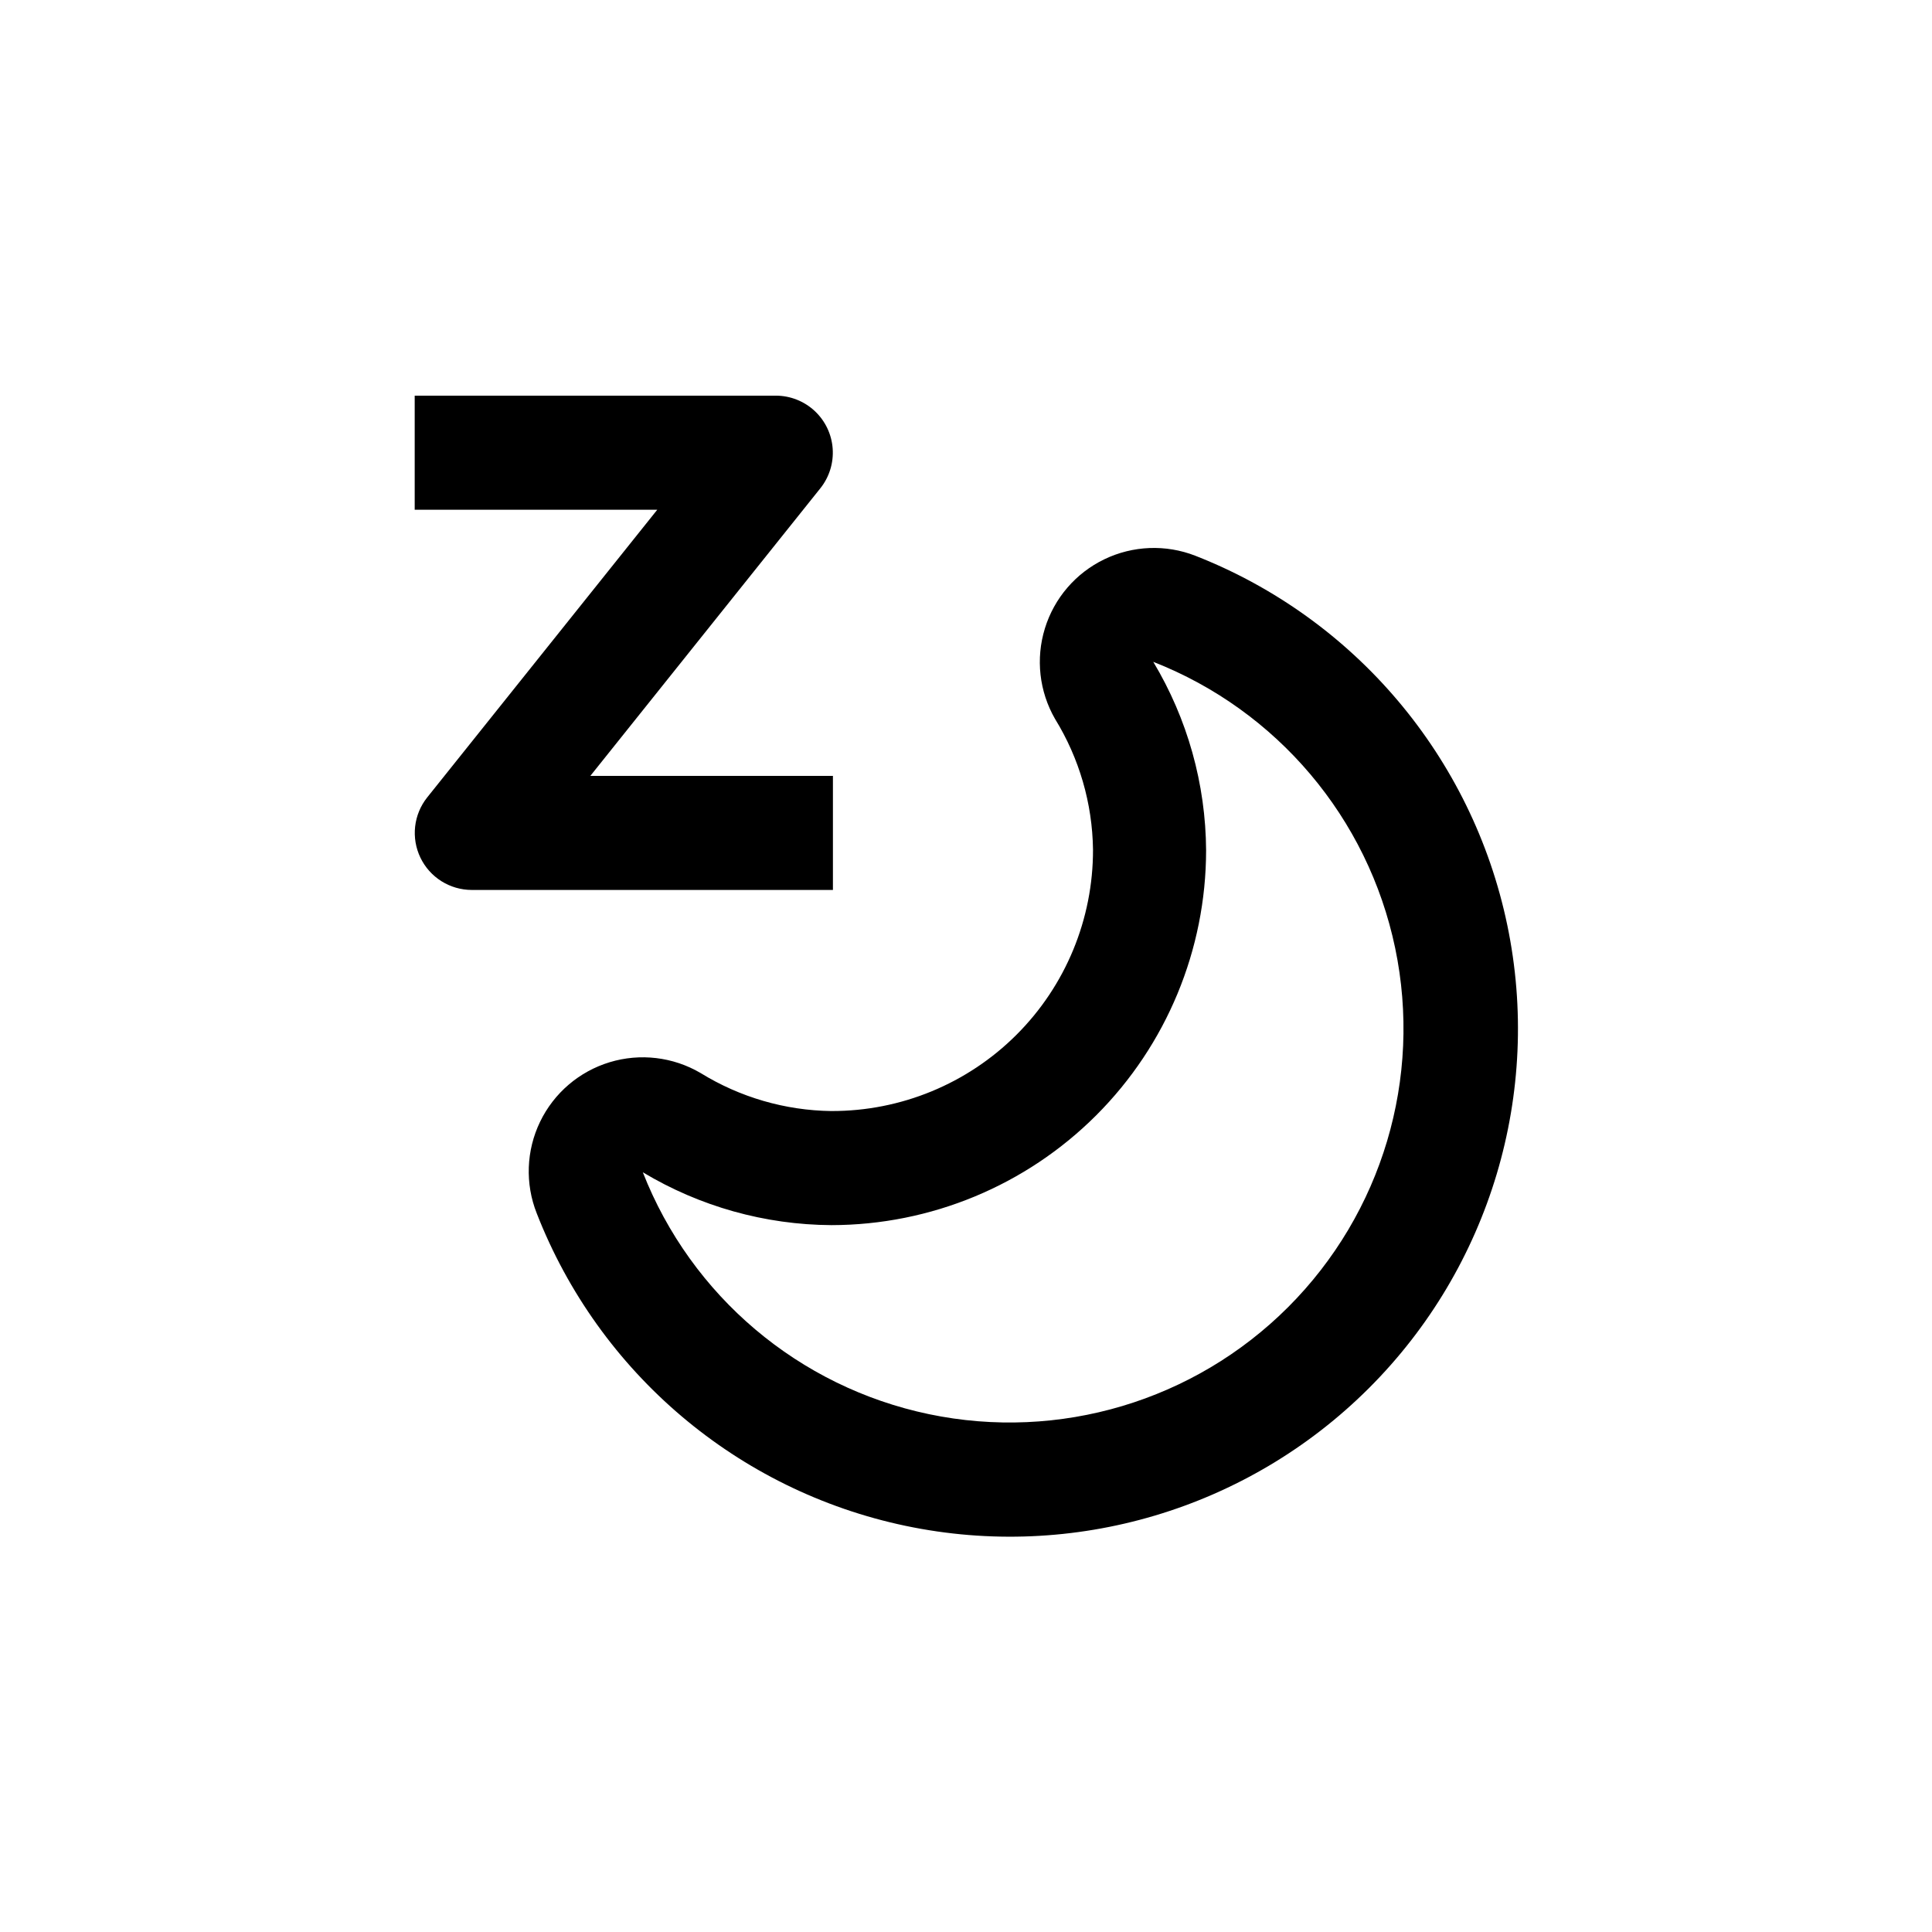
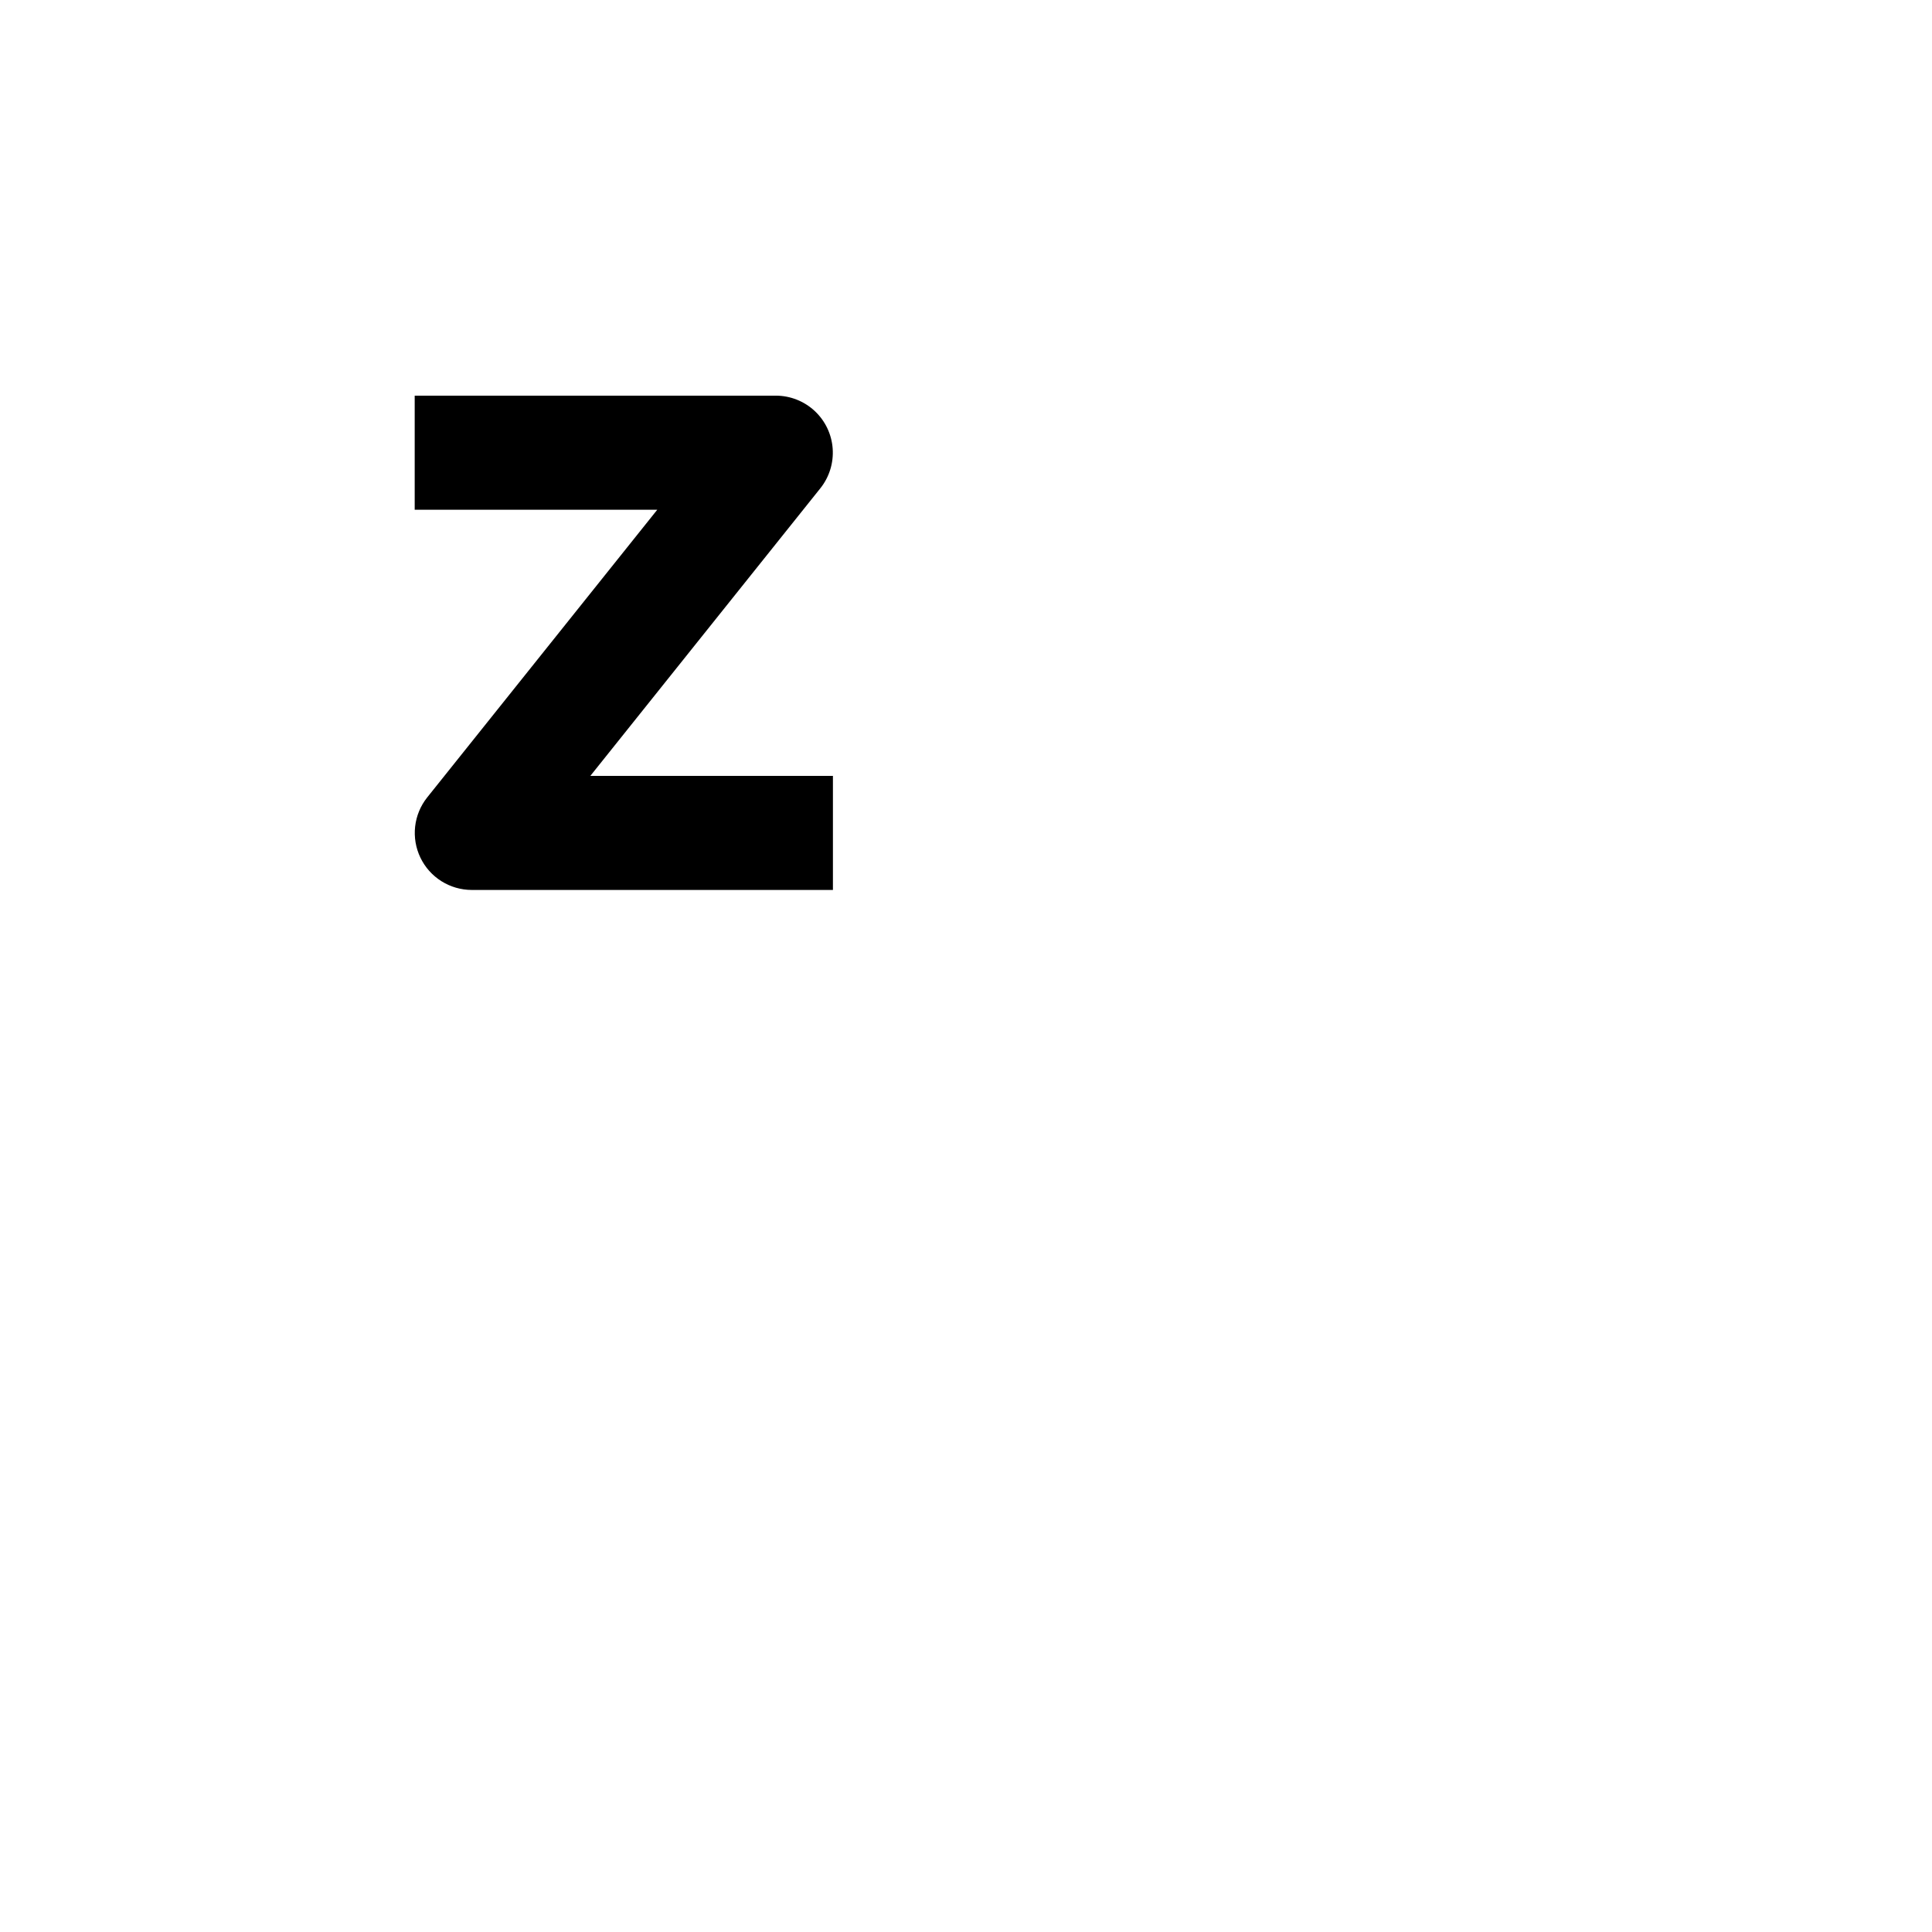
<svg xmlns="http://www.w3.org/2000/svg" fill="#000000" width="800px" height="800px" version="1.1" viewBox="144 144 512 512">
  <g>
-     <path d="m364.33 438.44c-12.254-0.16-24.23-3.641-34.66-10.074-7.281-4.281-16.023-5.32-24.105-2.867-8.082 2.457-14.77 8.18-18.441 15.789s-3.992 16.406-0.883 24.258c16.516 42.332 53.27 73.477 97.734 82.816 44.469 9.344 90.645-4.379 122.8-36.484 32.152-32.105 45.941-78.266 36.664-122.75-9.277-44.48-40.371-81.277-82.676-97.852-7.82-3.047-16.555-2.703-24.113 0.945-7.559 3.648-13.262 10.277-15.738 18.297s-1.512 16.707 2.672 23.984c6.43 10.43 9.91 22.41 10.074 34.66 0.039 18.395-7.25 36.047-20.262 49.047-13.012 13.004-30.668 20.281-49.062 20.227zm99.301-69.07c-0.102-17.613-4.938-34.875-14.004-49.977 32.793 12.844 56.898 41.363 64.105 75.84 7.207 34.48-3.461 70.266-28.367 95.172s-60.691 35.57-95.168 28.367c-34.477-7.207-62.996-31.312-75.844-64.109 15.102 9.07 32.363 13.906 49.977 14.008 26.328-0.027 51.57-10.496 70.188-29.113 18.617-18.617 29.086-43.859 29.113-70.188z" />
    <path d="m255.41 371.28c1.23 2.562 3.16 4.727 5.566 6.242 2.406 1.512 5.191 2.32 8.035 2.324h95.723v-30.23h-64.285l60.961-76.227c2.375-2.977 3.535-6.742 3.254-10.543-0.281-3.797-1.988-7.352-4.777-9.945-2.789-2.594-6.457-4.039-10.266-4.047h-95.723v30.23h64.285l-60.961 76.227c-1.773 2.219-2.887 4.898-3.207 7.723-0.32 2.824 0.164 5.684 1.395 8.246z" />
  </g>
</svg>